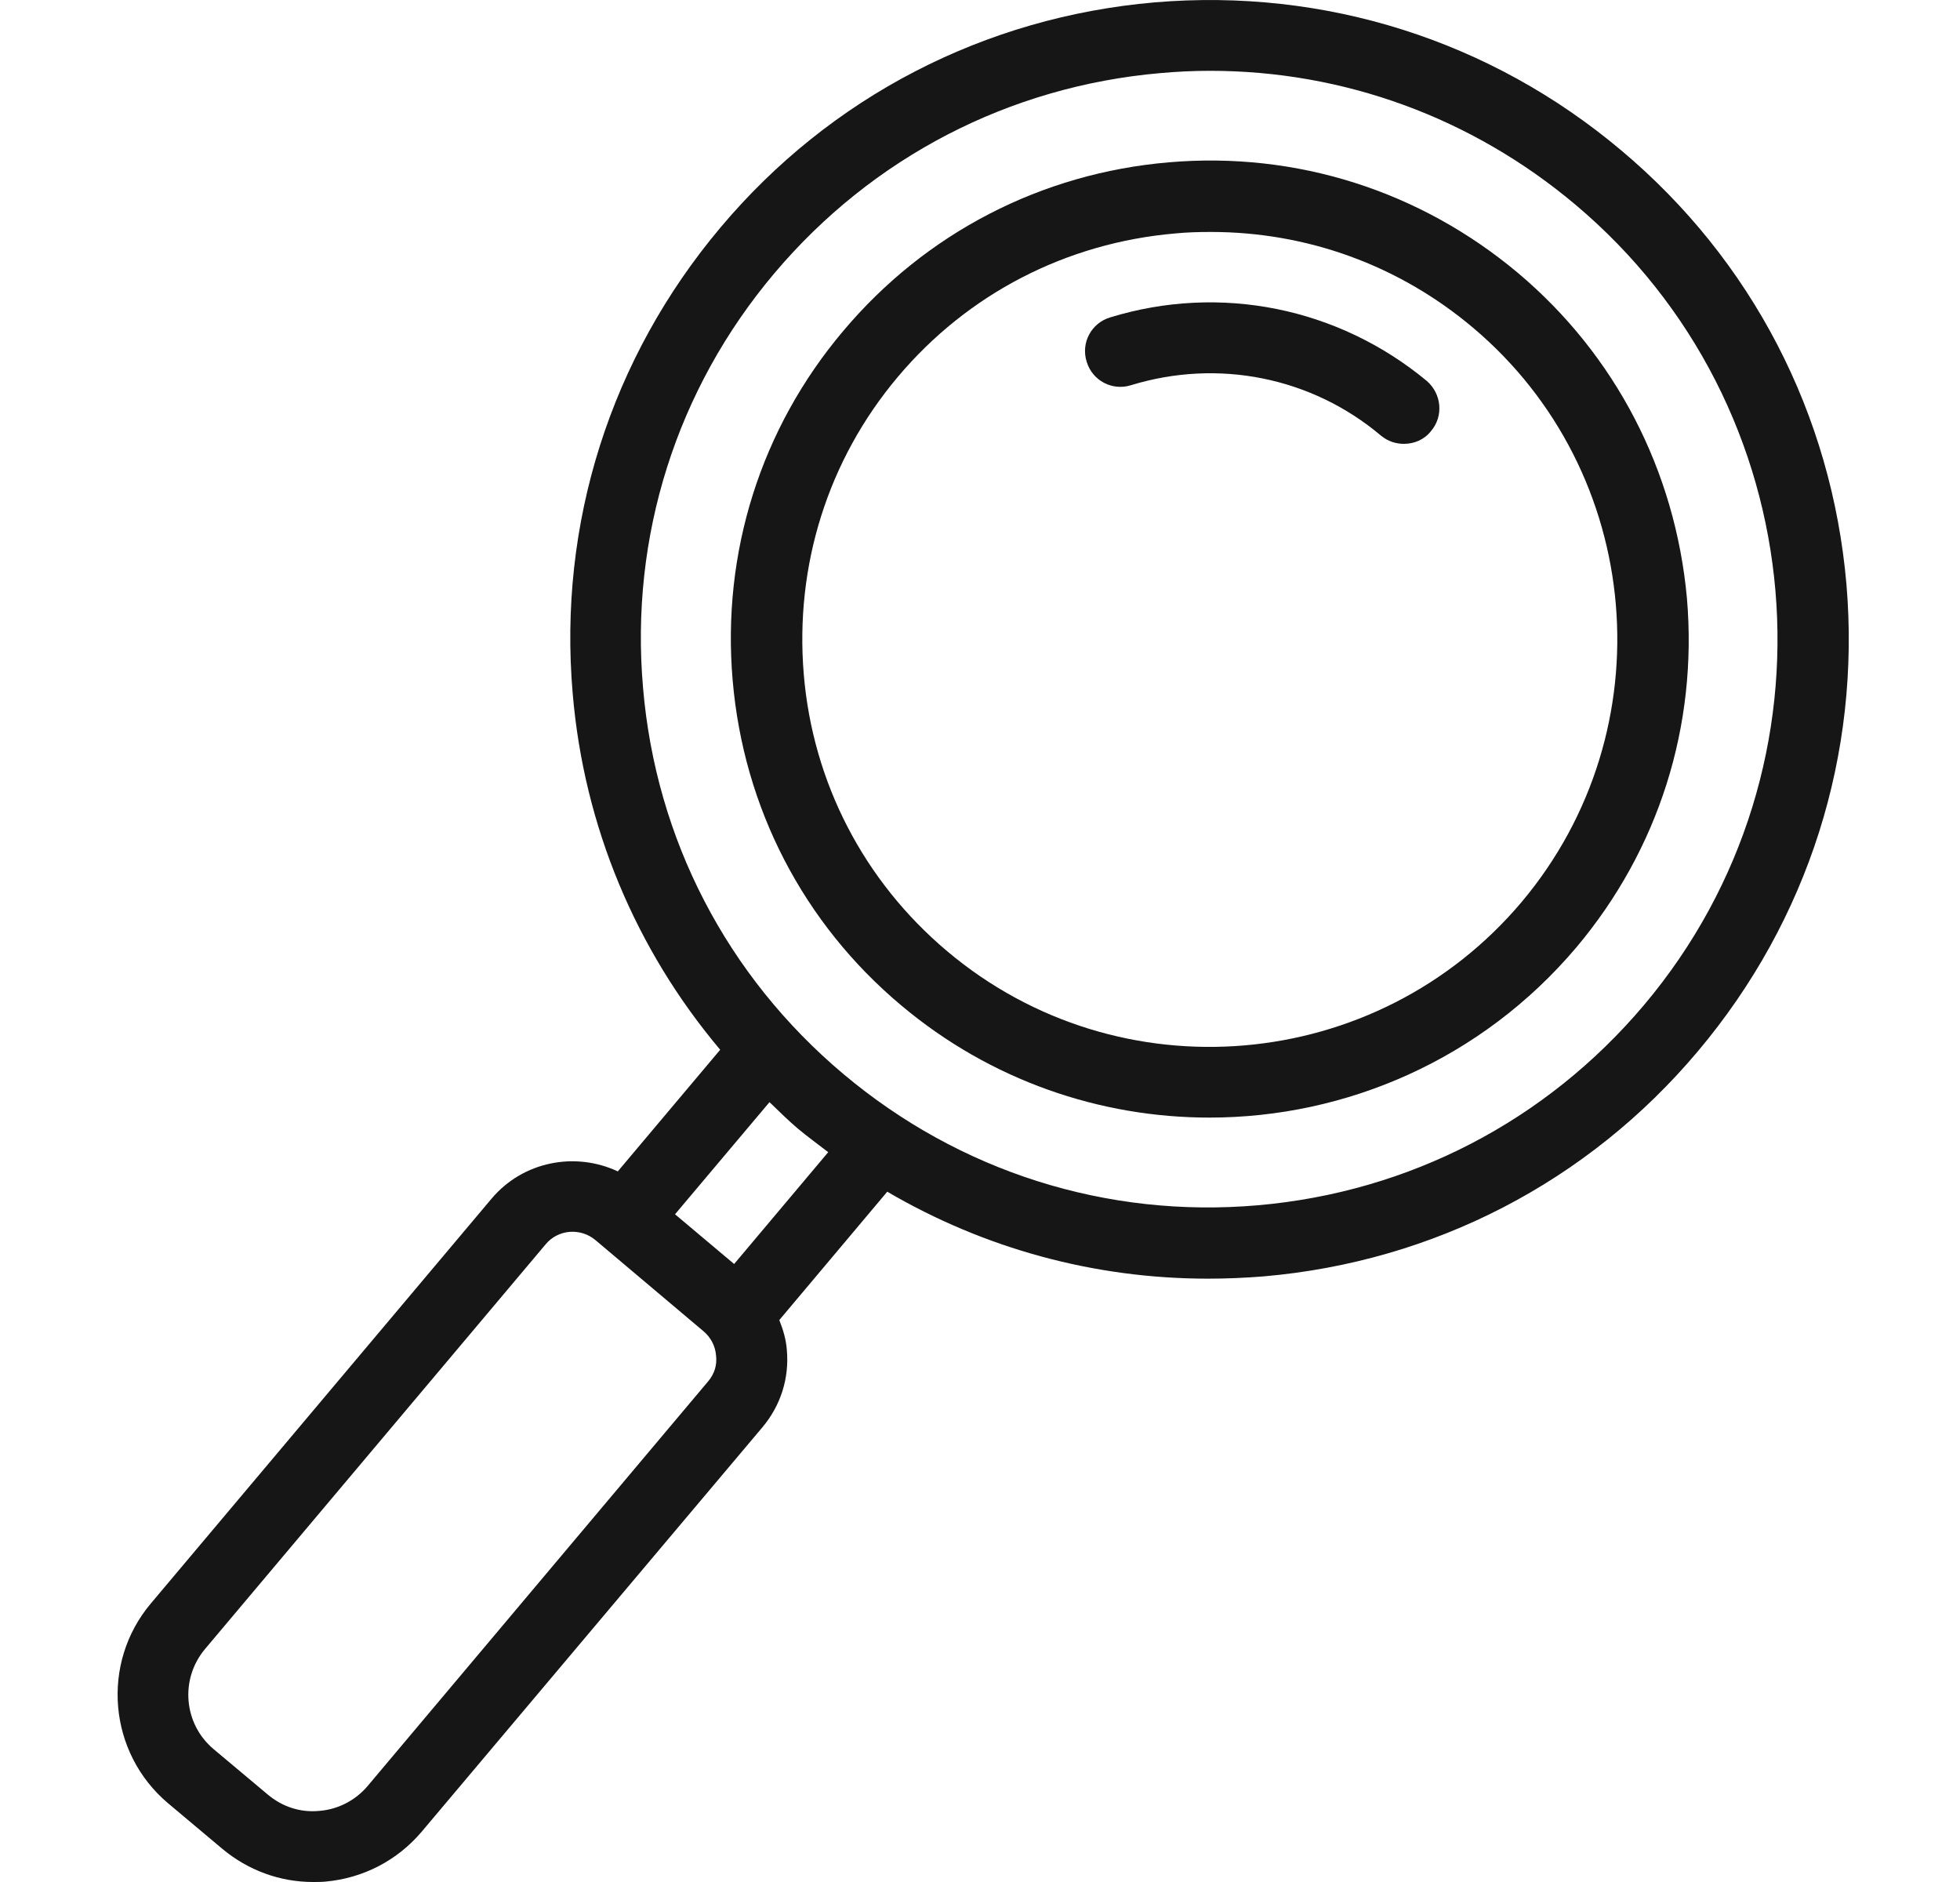
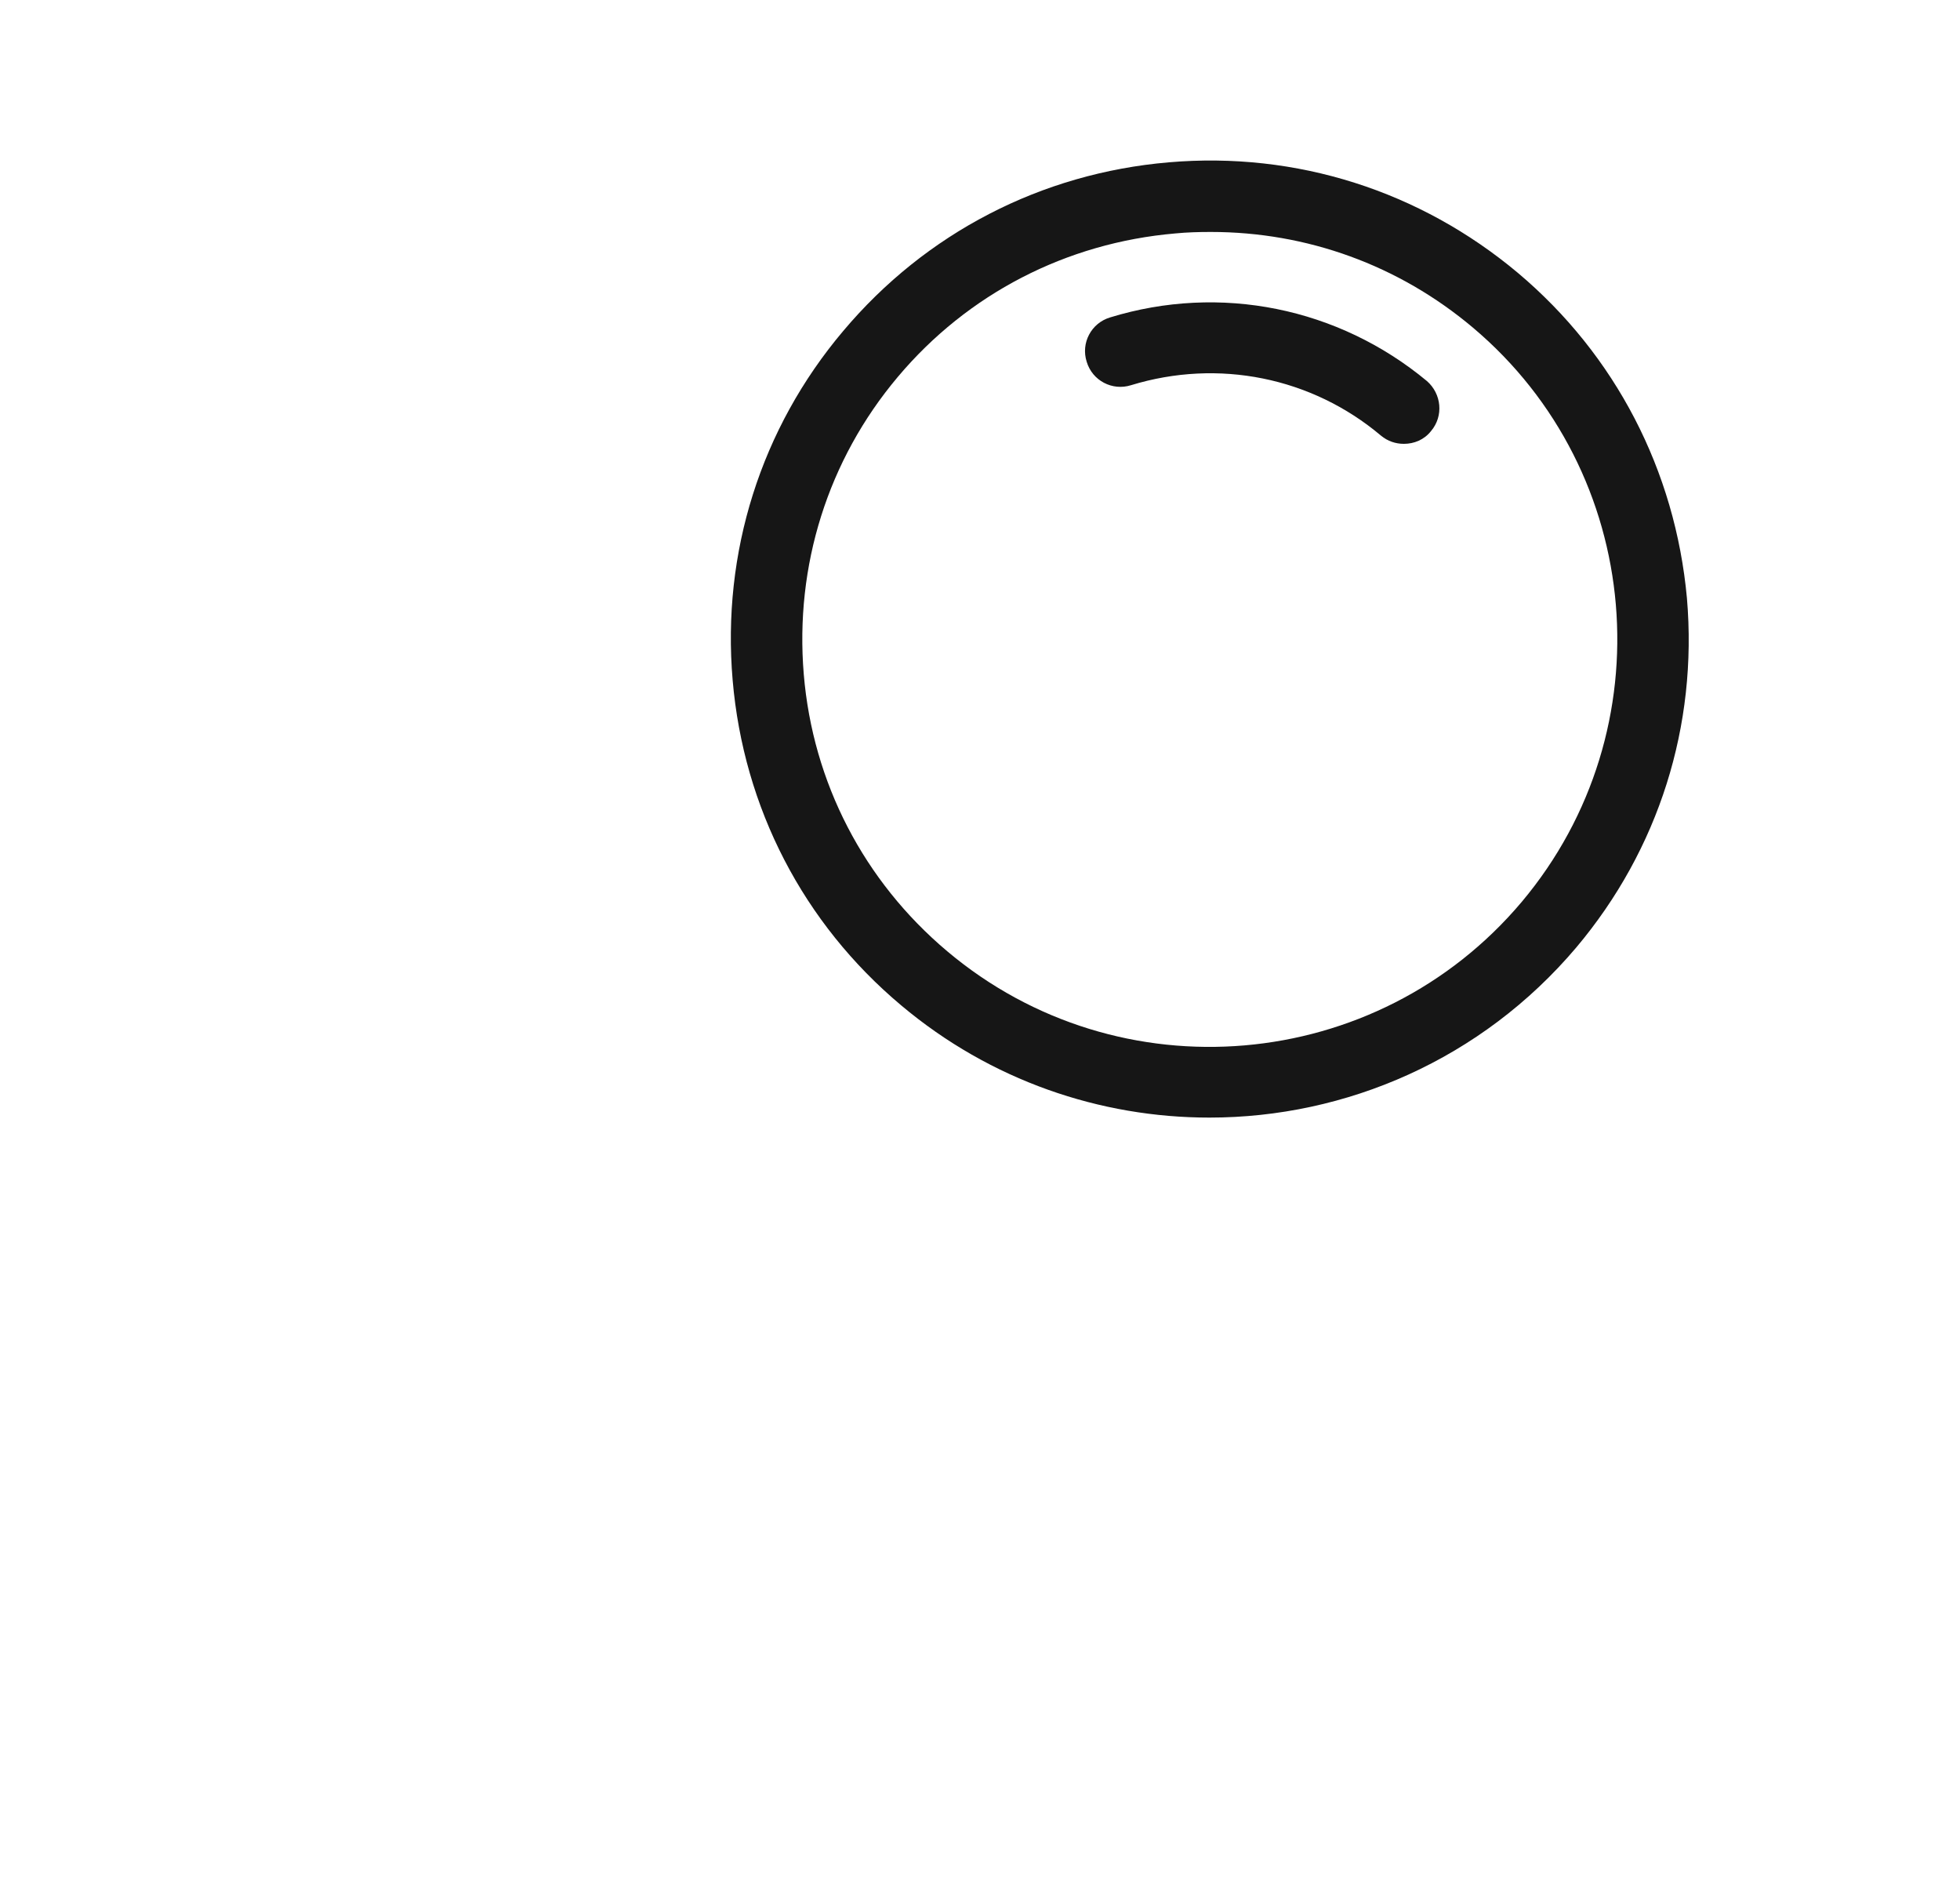
<svg xmlns="http://www.w3.org/2000/svg" width="25" height="24" viewBox="0 0 25 24" fill="none">
-   <path d="M23.552 7.455C23.365 5.285 22.347 3.317 20.677 1.916C19.011 0.514 16.899 -0.153 14.73 0.03C12.56 0.217 10.592 1.234 9.191 2.9C7.789 4.565 7.117 6.677 7.305 8.847C7.449 10.541 8.111 12.111 9.186 13.387L7.88 14.938C7.338 14.684 6.671 14.808 6.268 15.288L1.924 20.448C1.281 21.211 1.381 22.354 2.145 22.997L2.831 23.573C3.162 23.851 3.57 24 3.993 24C4.045 24 4.098 24 4.151 23.995C4.631 23.952 5.068 23.726 5.38 23.357L9.724 18.202C9.959 17.923 10.069 17.573 10.036 17.213C10.026 17.079 9.988 16.954 9.94 16.834L11.317 15.197C12.556 15.922 13.957 16.306 15.407 16.306C15.642 16.306 15.882 16.296 16.117 16.277C18.287 16.09 20.255 15.072 21.656 13.407C23.067 11.732 23.734 9.62 23.552 7.455ZM9.032 17.616L4.689 22.776C4.535 22.958 4.314 23.074 4.074 23.093C3.829 23.117 3.599 23.04 3.412 22.882L2.725 22.306C2.341 21.984 2.293 21.413 2.615 21.029L6.959 15.869C7.117 15.677 7.405 15.653 7.597 15.816L8.975 16.978C9.066 17.055 9.124 17.165 9.133 17.285C9.148 17.405 9.114 17.52 9.032 17.616ZM9.364 16.119L8.61 15.485L9.815 14.055C9.935 14.17 10.05 14.285 10.175 14.391C10.3 14.496 10.434 14.592 10.564 14.693L9.364 16.119ZM20.97 12.816C19.722 14.295 17.975 15.202 16.045 15.37C14.12 15.538 12.239 14.943 10.756 13.695C9.272 12.447 8.365 10.7 8.202 8.77C8.034 6.841 8.629 4.964 9.877 3.485C11.125 2.007 12.872 1.1 14.802 0.932C15.013 0.913 15.224 0.903 15.435 0.903C17.139 0.903 18.771 1.498 20.091 2.607C23.154 5.18 23.547 9.759 20.97 12.816Z" fill="#161616" />
  <path d="M19.362 3.481C18.114 2.434 16.535 1.93 14.908 2.07C13.28 2.209 11.807 2.972 10.756 4.22C9.705 5.463 9.205 7.047 9.345 8.674C9.484 10.301 10.247 11.775 11.495 12.821C12.637 13.781 14.034 14.252 15.426 14.252C17.168 14.252 18.896 13.512 20.106 12.082C21.157 10.834 21.656 9.255 21.517 7.628C21.368 6.001 20.605 4.527 19.362 3.481ZM19.41 11.501C17.562 13.695 14.274 13.978 12.081 12.13C11.02 11.237 10.367 9.98 10.252 8.597C10.137 7.215 10.559 5.866 11.452 4.806C12.345 3.745 13.602 3.097 14.989 2.977C15.143 2.962 15.292 2.958 15.445 2.958C16.669 2.958 17.84 3.38 18.786 4.177C20.975 6.02 21.253 9.308 19.41 11.501Z" fill="#161616" />
  <path d="M14.159 4.048C13.919 4.12 13.784 4.374 13.861 4.614C13.933 4.854 14.187 4.988 14.427 4.912C15.541 4.571 16.731 4.811 17.614 5.555C17.701 5.627 17.802 5.66 17.907 5.66C18.037 5.66 18.166 5.608 18.253 5.497C18.416 5.305 18.387 5.022 18.2 4.859C17.072 3.923 15.565 3.616 14.159 4.048Z" fill="#161616" />
</svg>